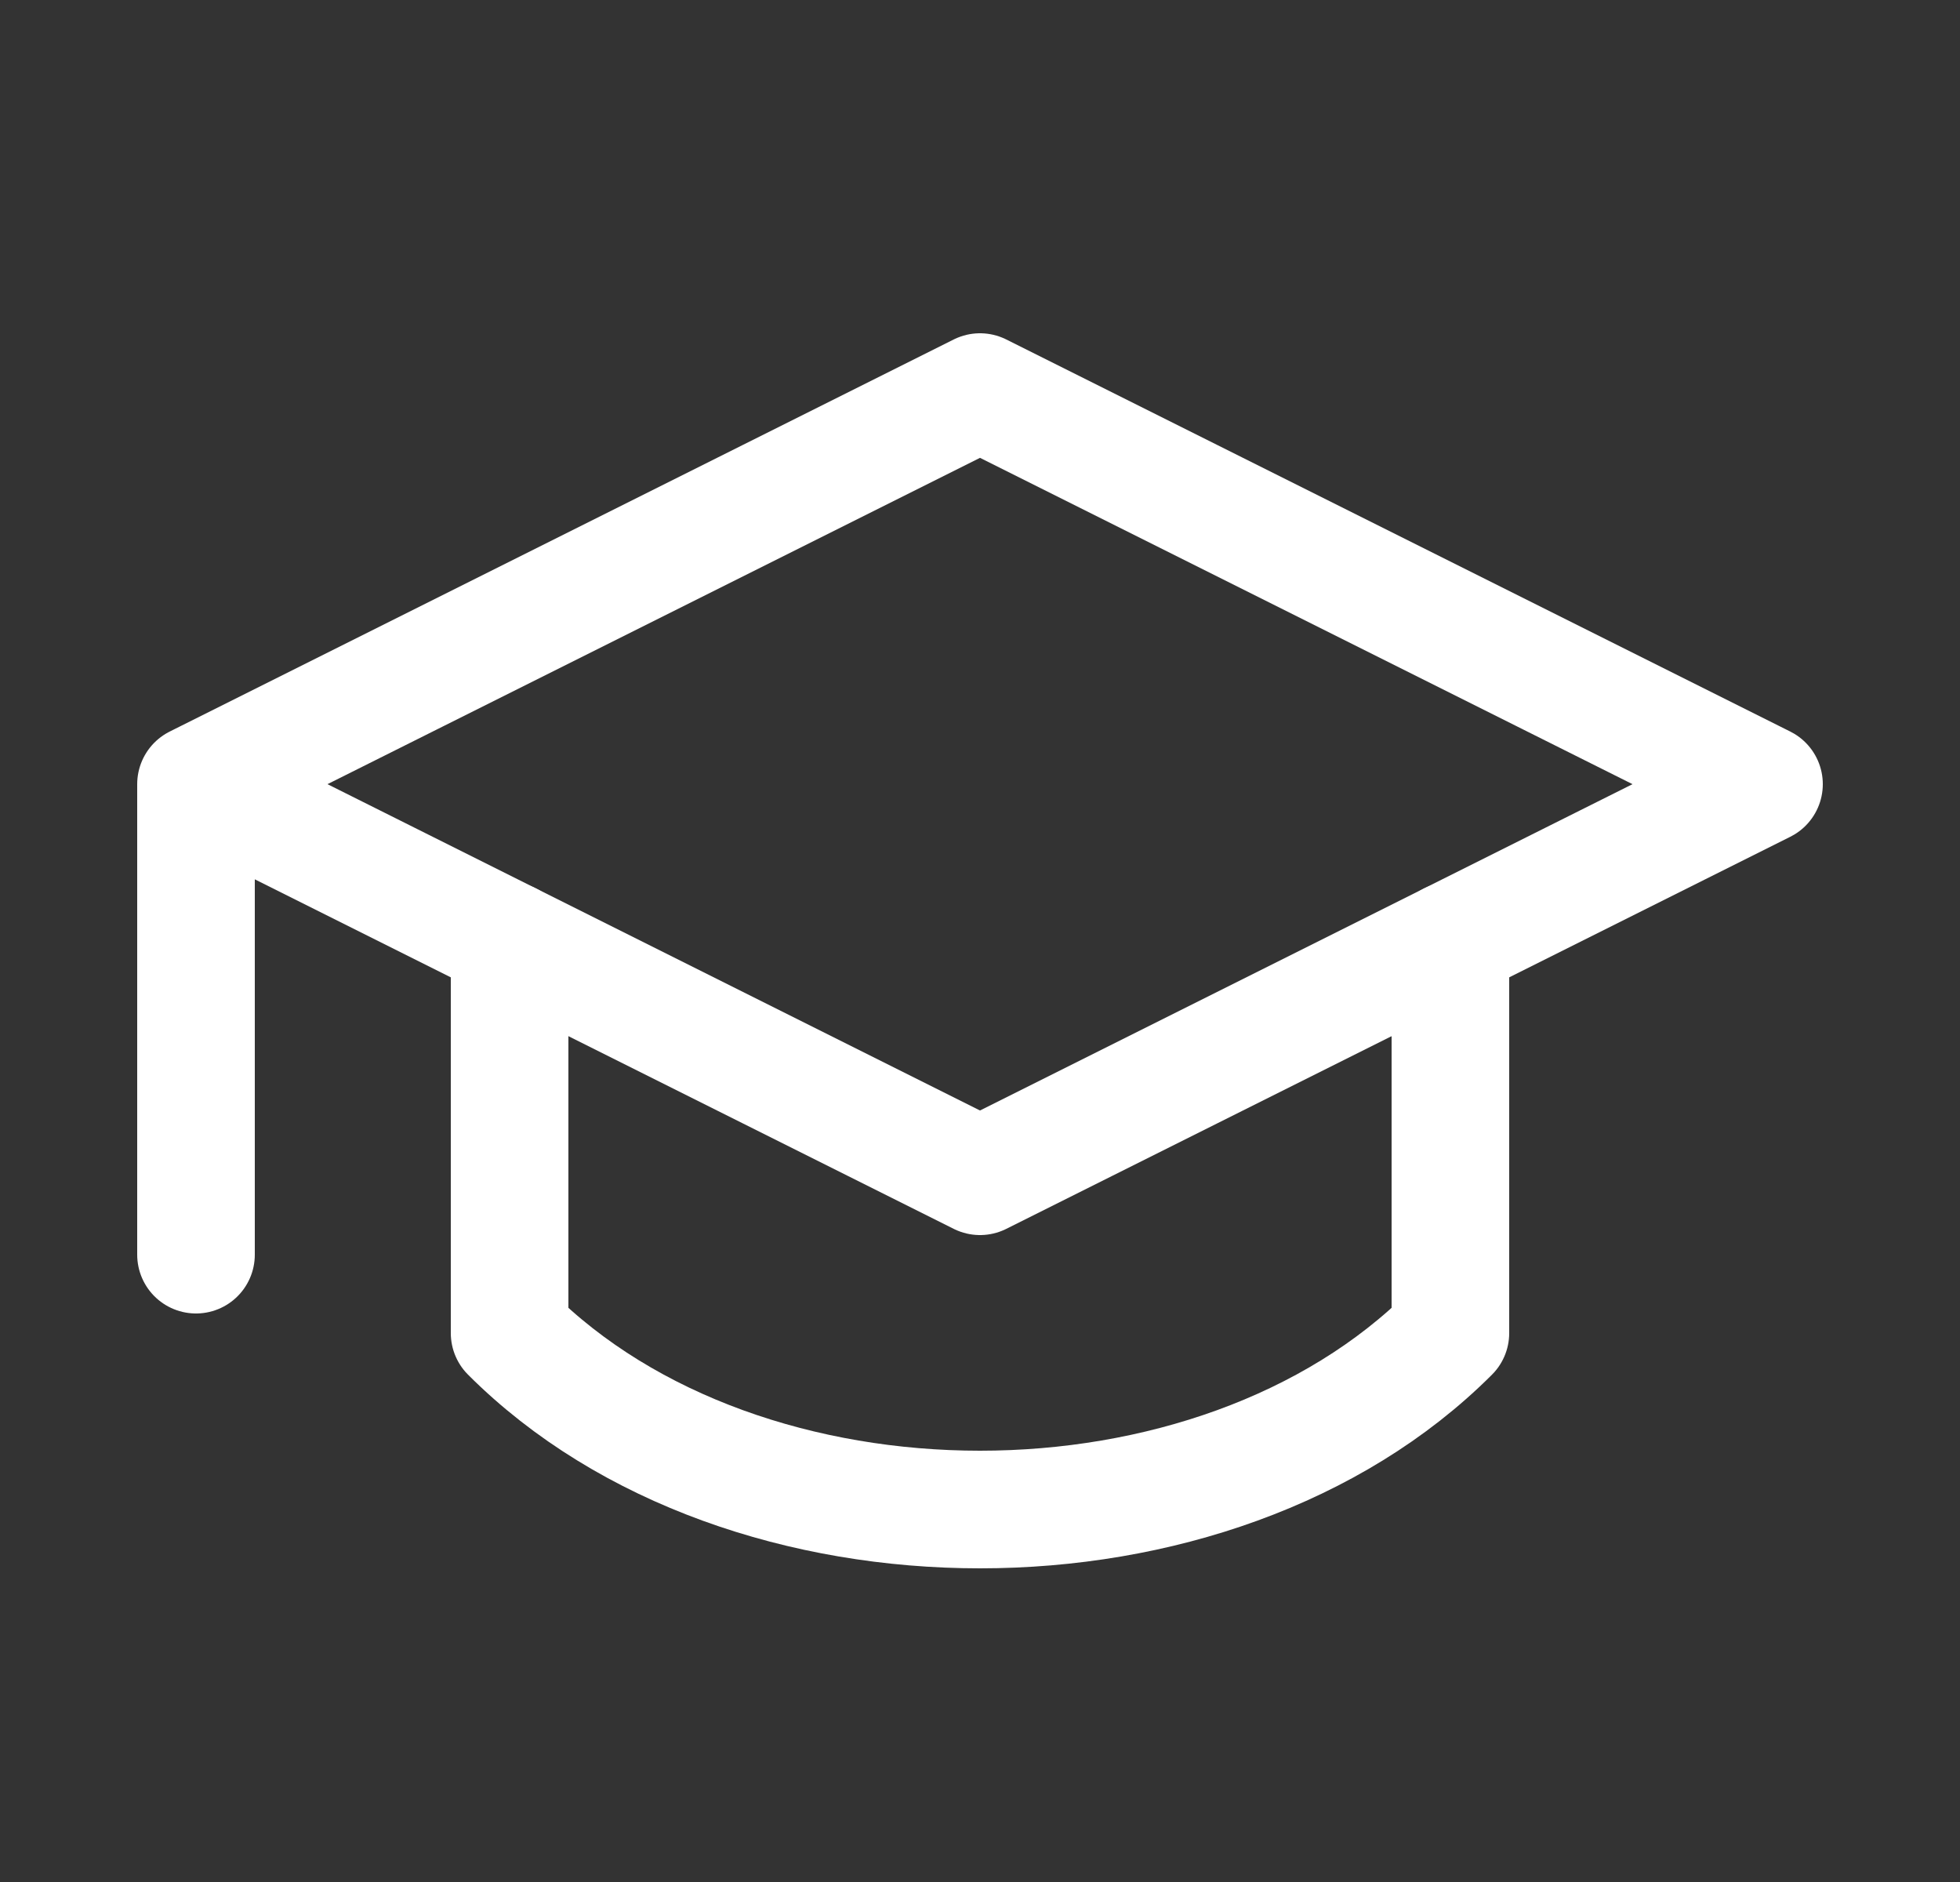
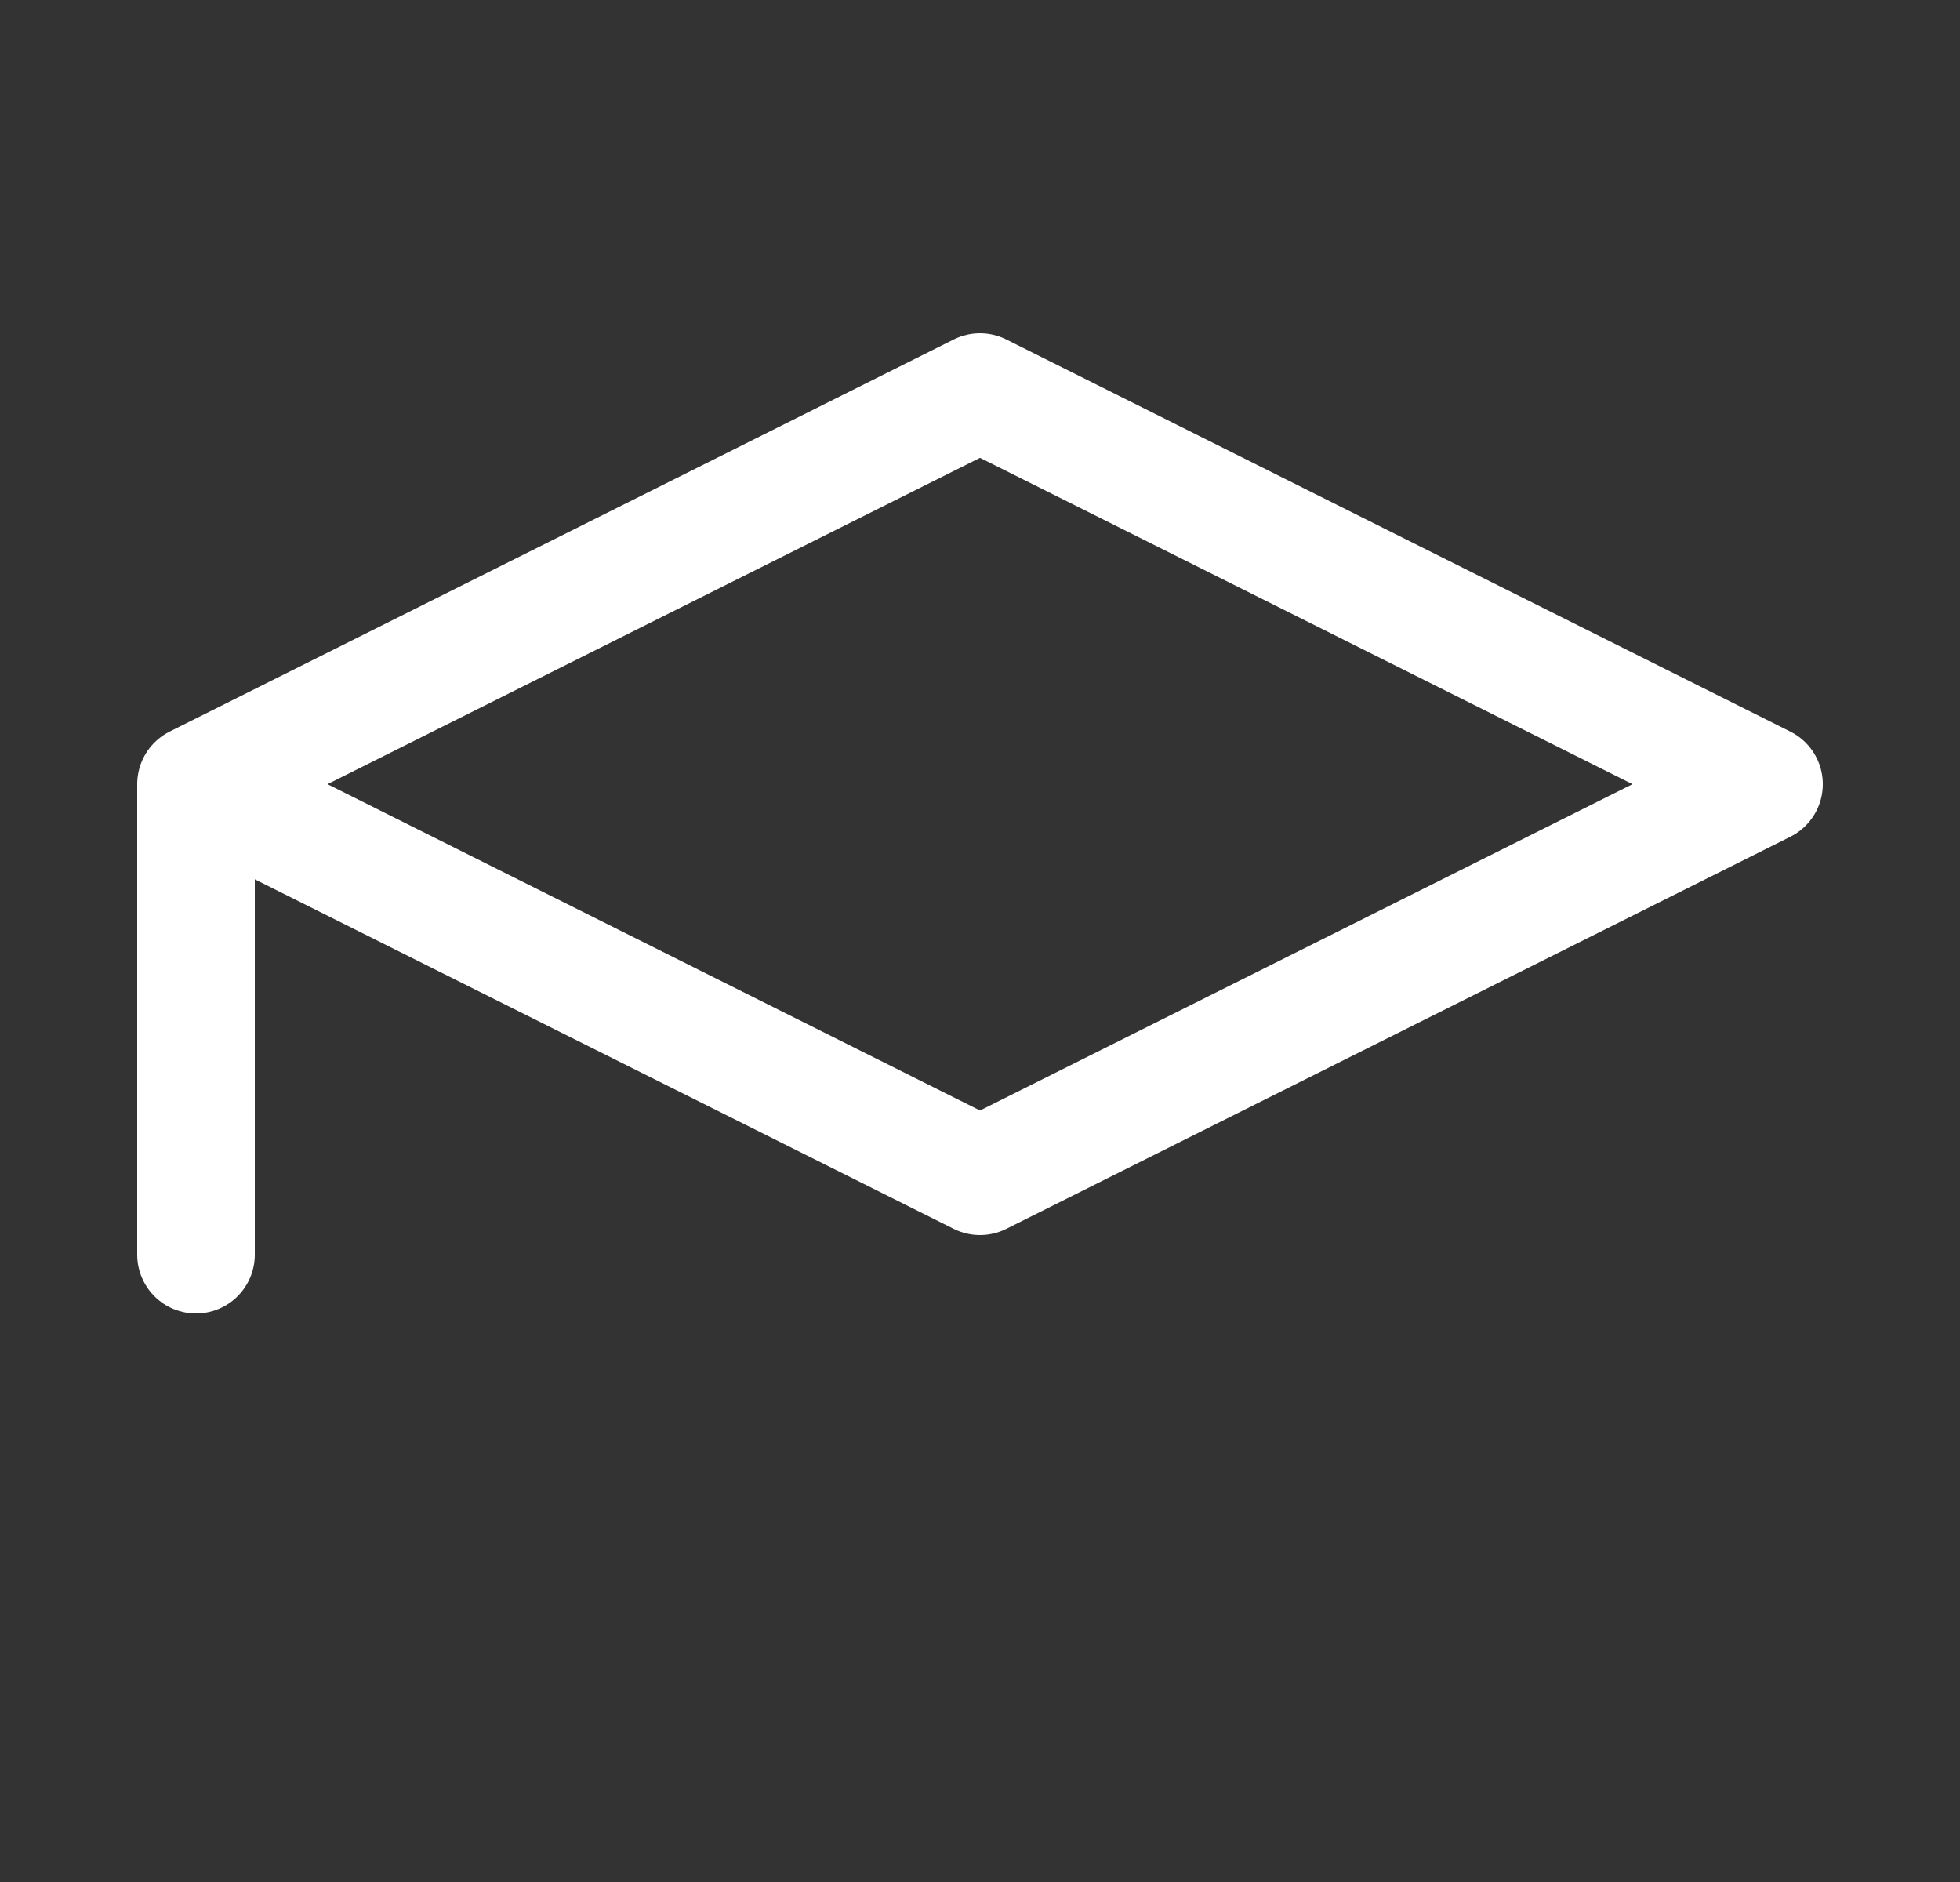
<svg xmlns="http://www.w3.org/2000/svg" width="25" height="24" viewBox="0 0 25 24" fill="none">
  <rect x="0" y="0" width="25" height="24" fill="#333333" stroke="none" />
  <path d="M2.5 10L2.5 16M2.5 10L12.5 5L22.5 10L12.5 15L2.5 10Z" stroke="white" stroke-width="1.5" stroke-linecap="round" stroke-linejoin="round" />
-   <path d="M18.5 12L18.5 17C15.5 20 9.5 20 6.5 17L6.5 12" stroke="white" stroke-width="1.5" stroke-linecap="round" stroke-linejoin="round" />
</svg>